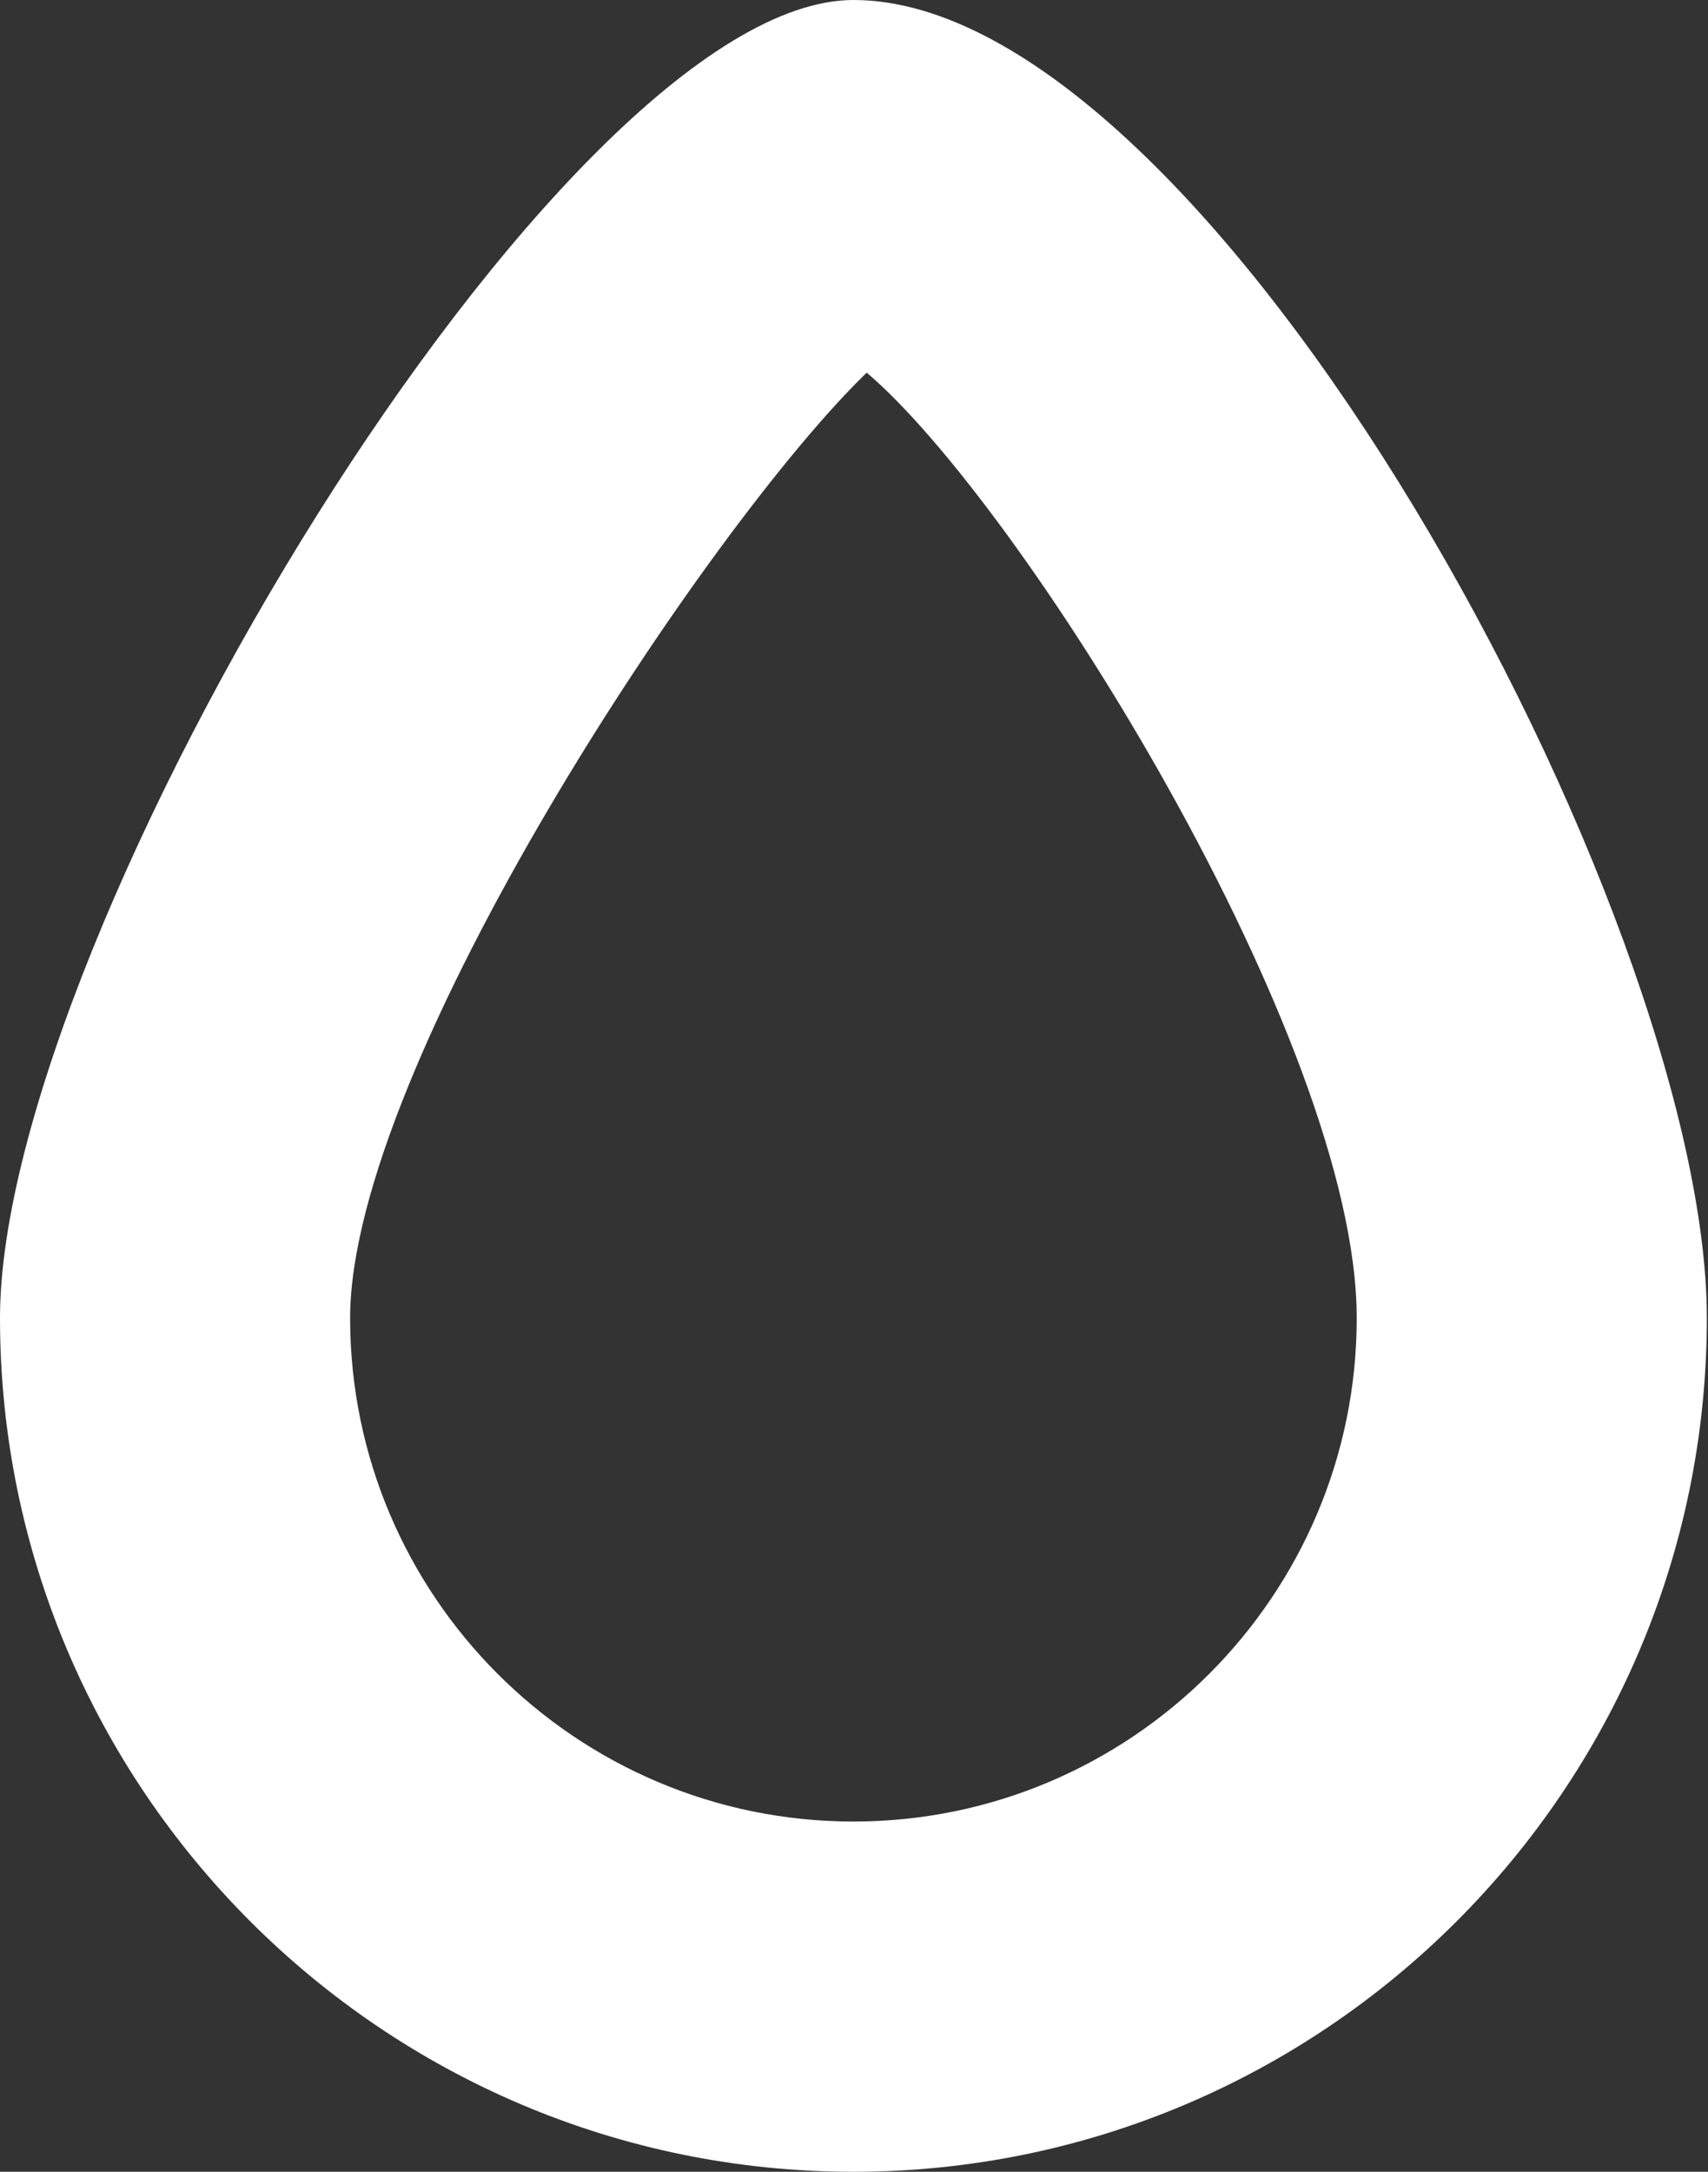
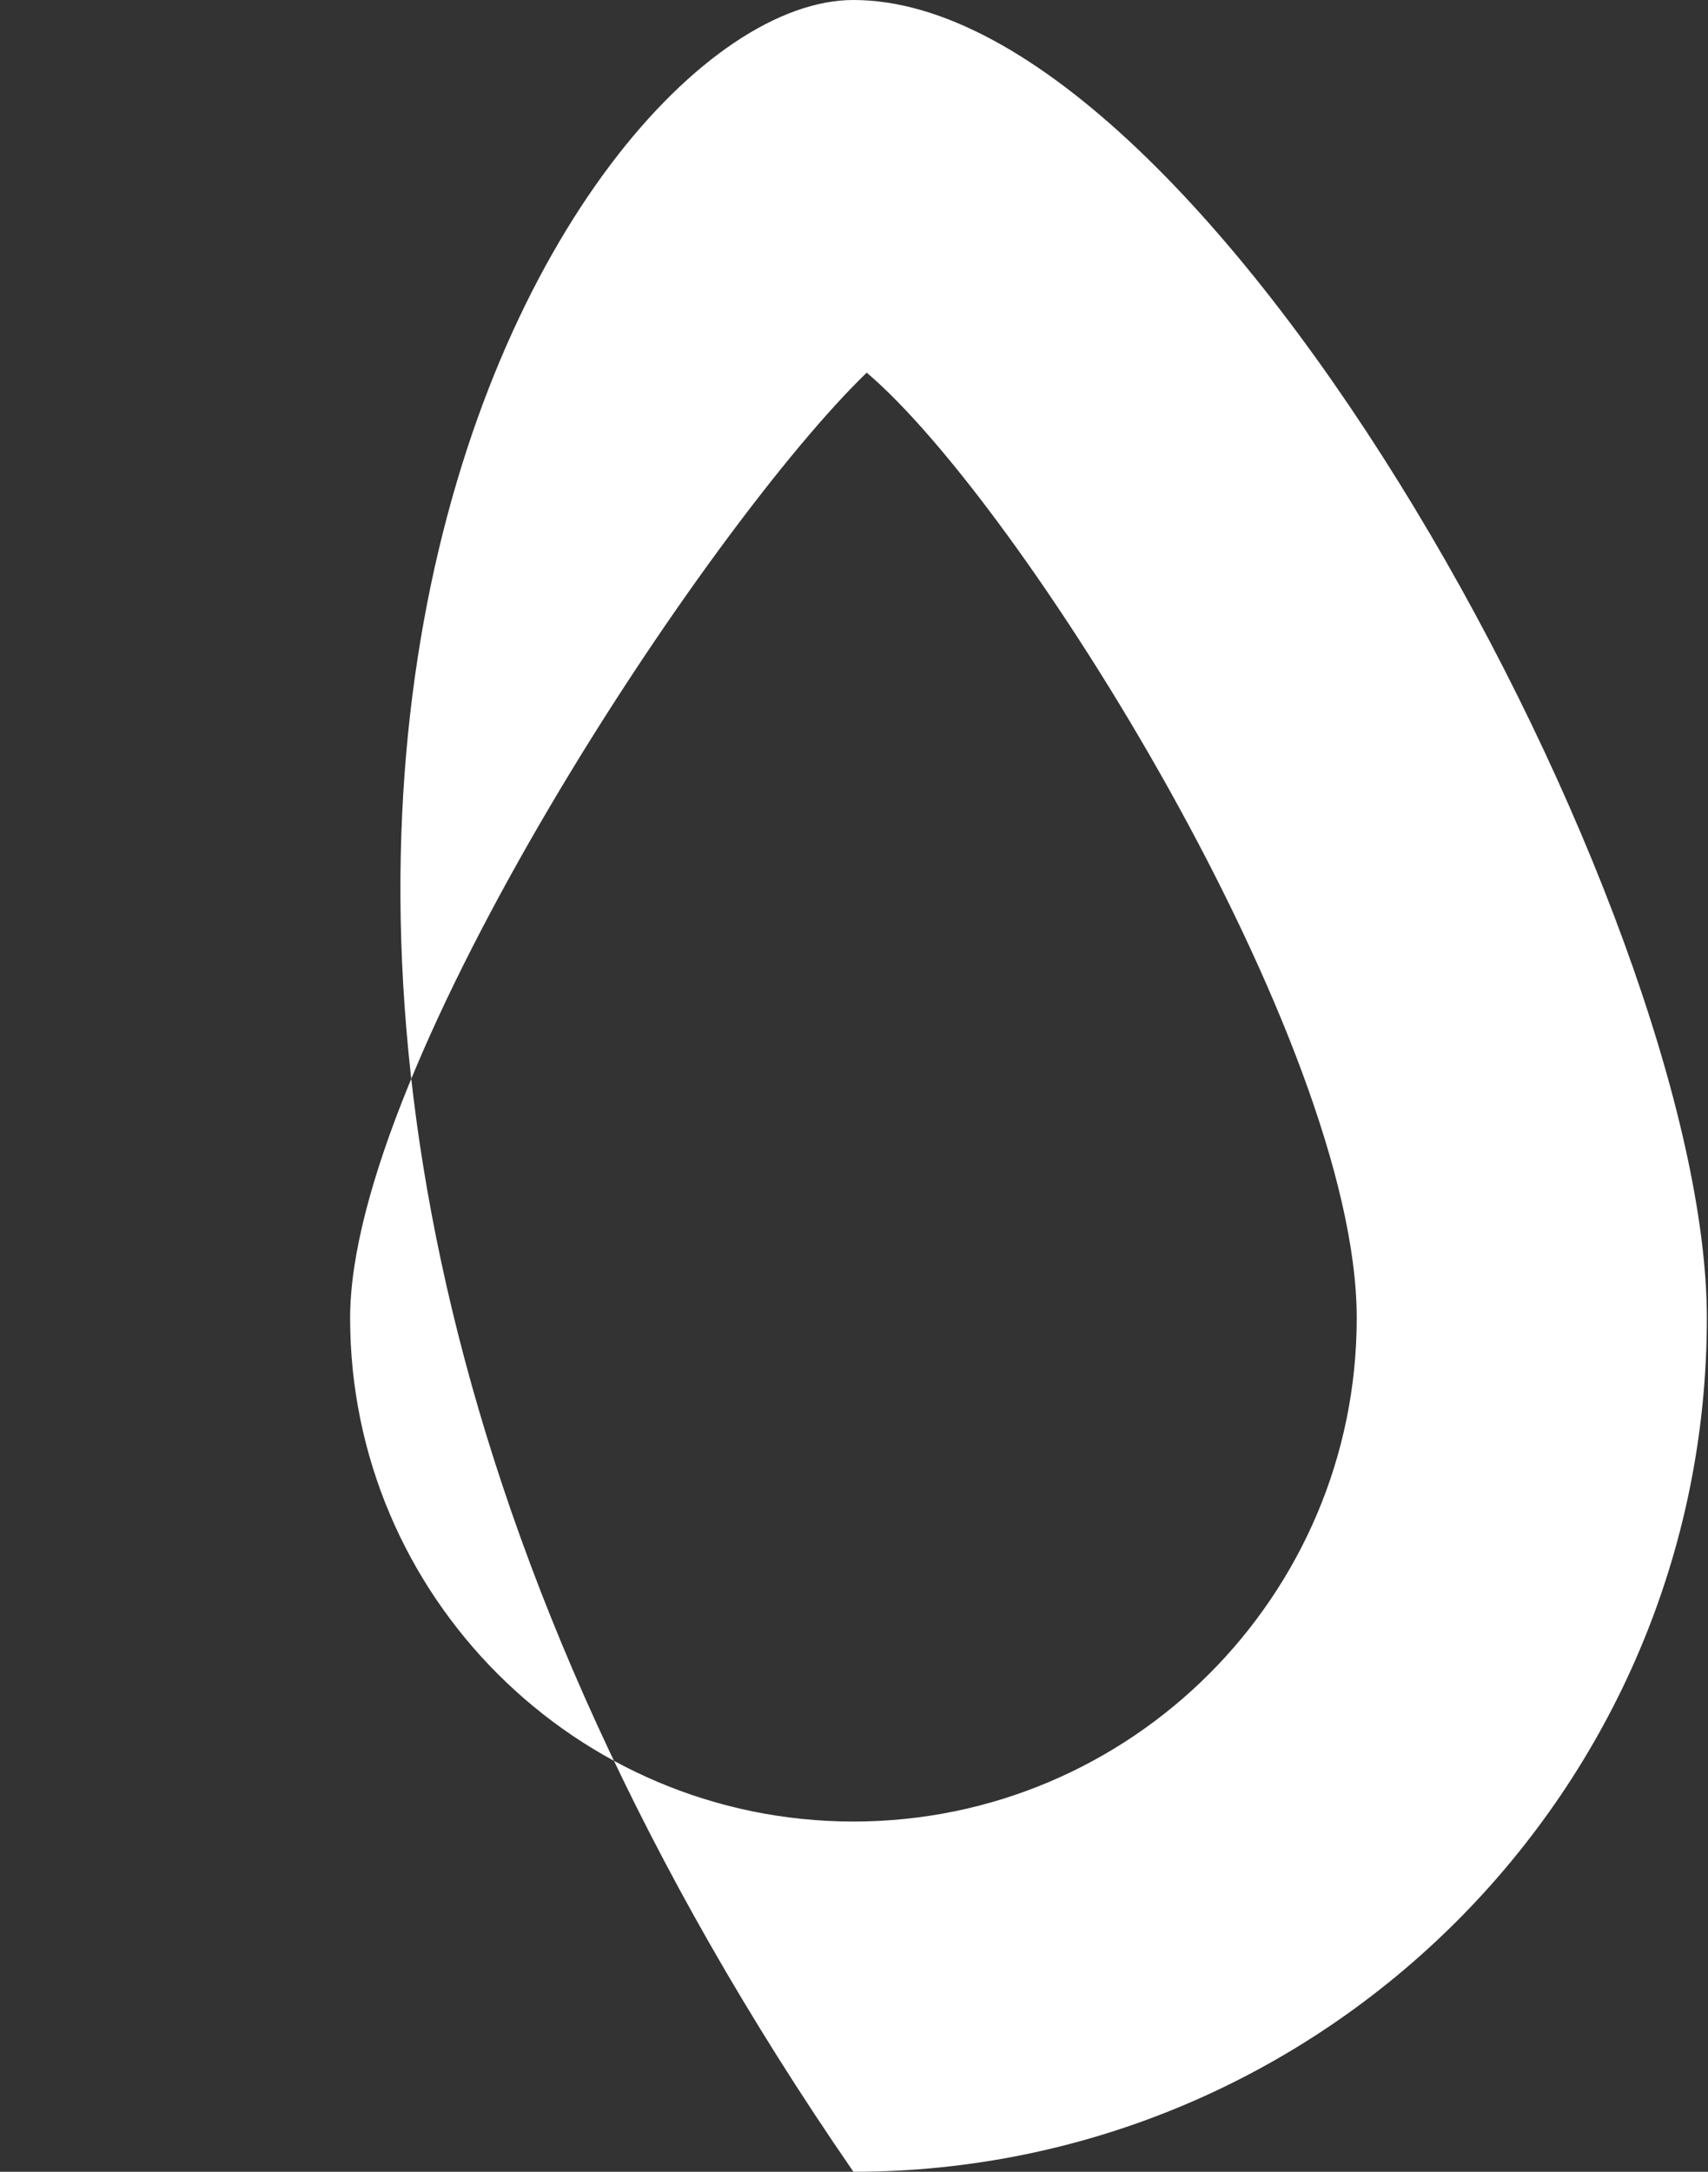
<svg xmlns="http://www.w3.org/2000/svg" id="_Слой_2" data-name="Слой 2" viewBox="0 0 14.83 18.85">
  <rect x="0" y="0" width="14.83" height="18.85" fill="#333333" stroke="none" />
  <defs>
    <style> .cls-1 { fill: #fff; } </style>
  </defs>
  <g id="PRINT_2" data-name="PRINT 2">
    <g id="TEXTS">
-       <path class="cls-1" d="m7.41,18.85c-4.09,0-7.41-3.33-7.41-7.41C0,8.11,4.87,0,7.41,0c3.11,0,7.41,7.94,7.41,11.44,0,4.09-3.33,7.41-7.41,7.41Zm.12-15.62c-1.38,1.33-4.49,6.02-4.49,8.21,0,2.41,1.96,4.37,4.37,4.37s4.37-1.96,4.37-4.37-2.92-7.08-4.26-8.21Z" />
+       <path class="cls-1" d="m7.41,18.85C0,8.11,4.87,0,7.41,0c3.11,0,7.41,7.94,7.41,11.44,0,4.09-3.33,7.41-7.41,7.41Zm.12-15.62c-1.38,1.33-4.49,6.02-4.49,8.21,0,2.41,1.96,4.37,4.37,4.37s4.37-1.96,4.37-4.37-2.92-7.08-4.26-8.21Z" />
    </g>
  </g>
</svg>